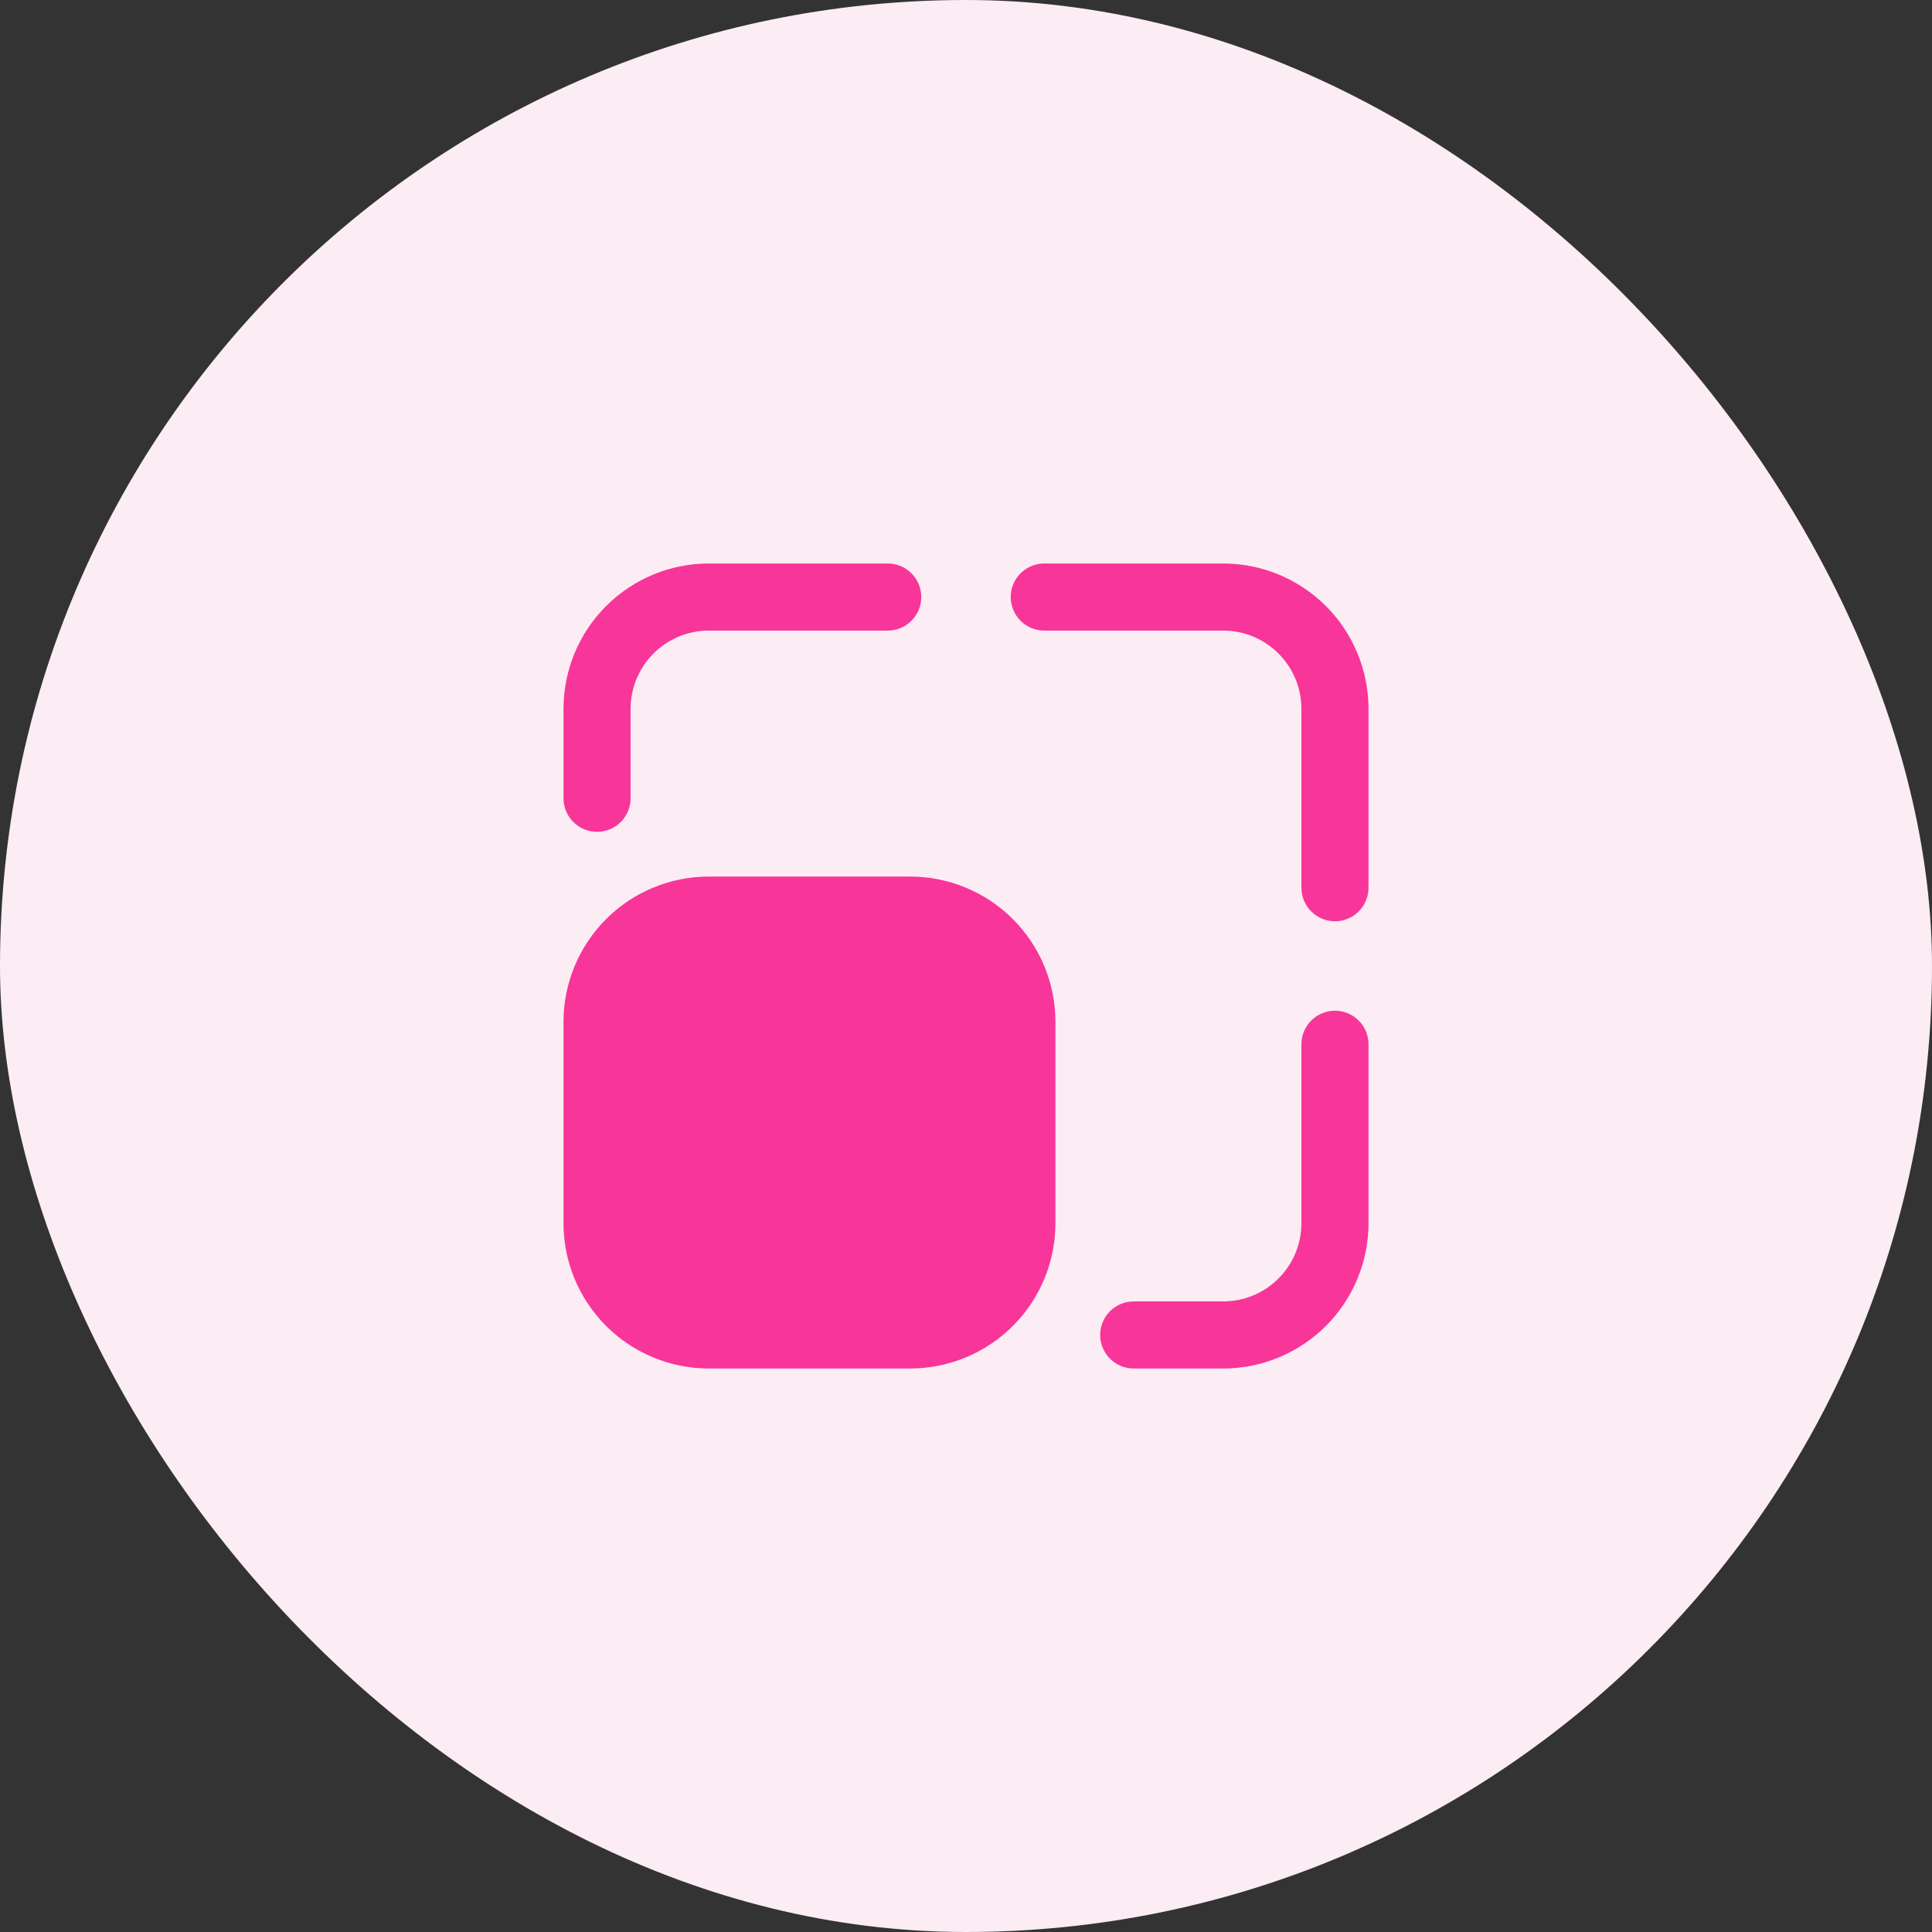
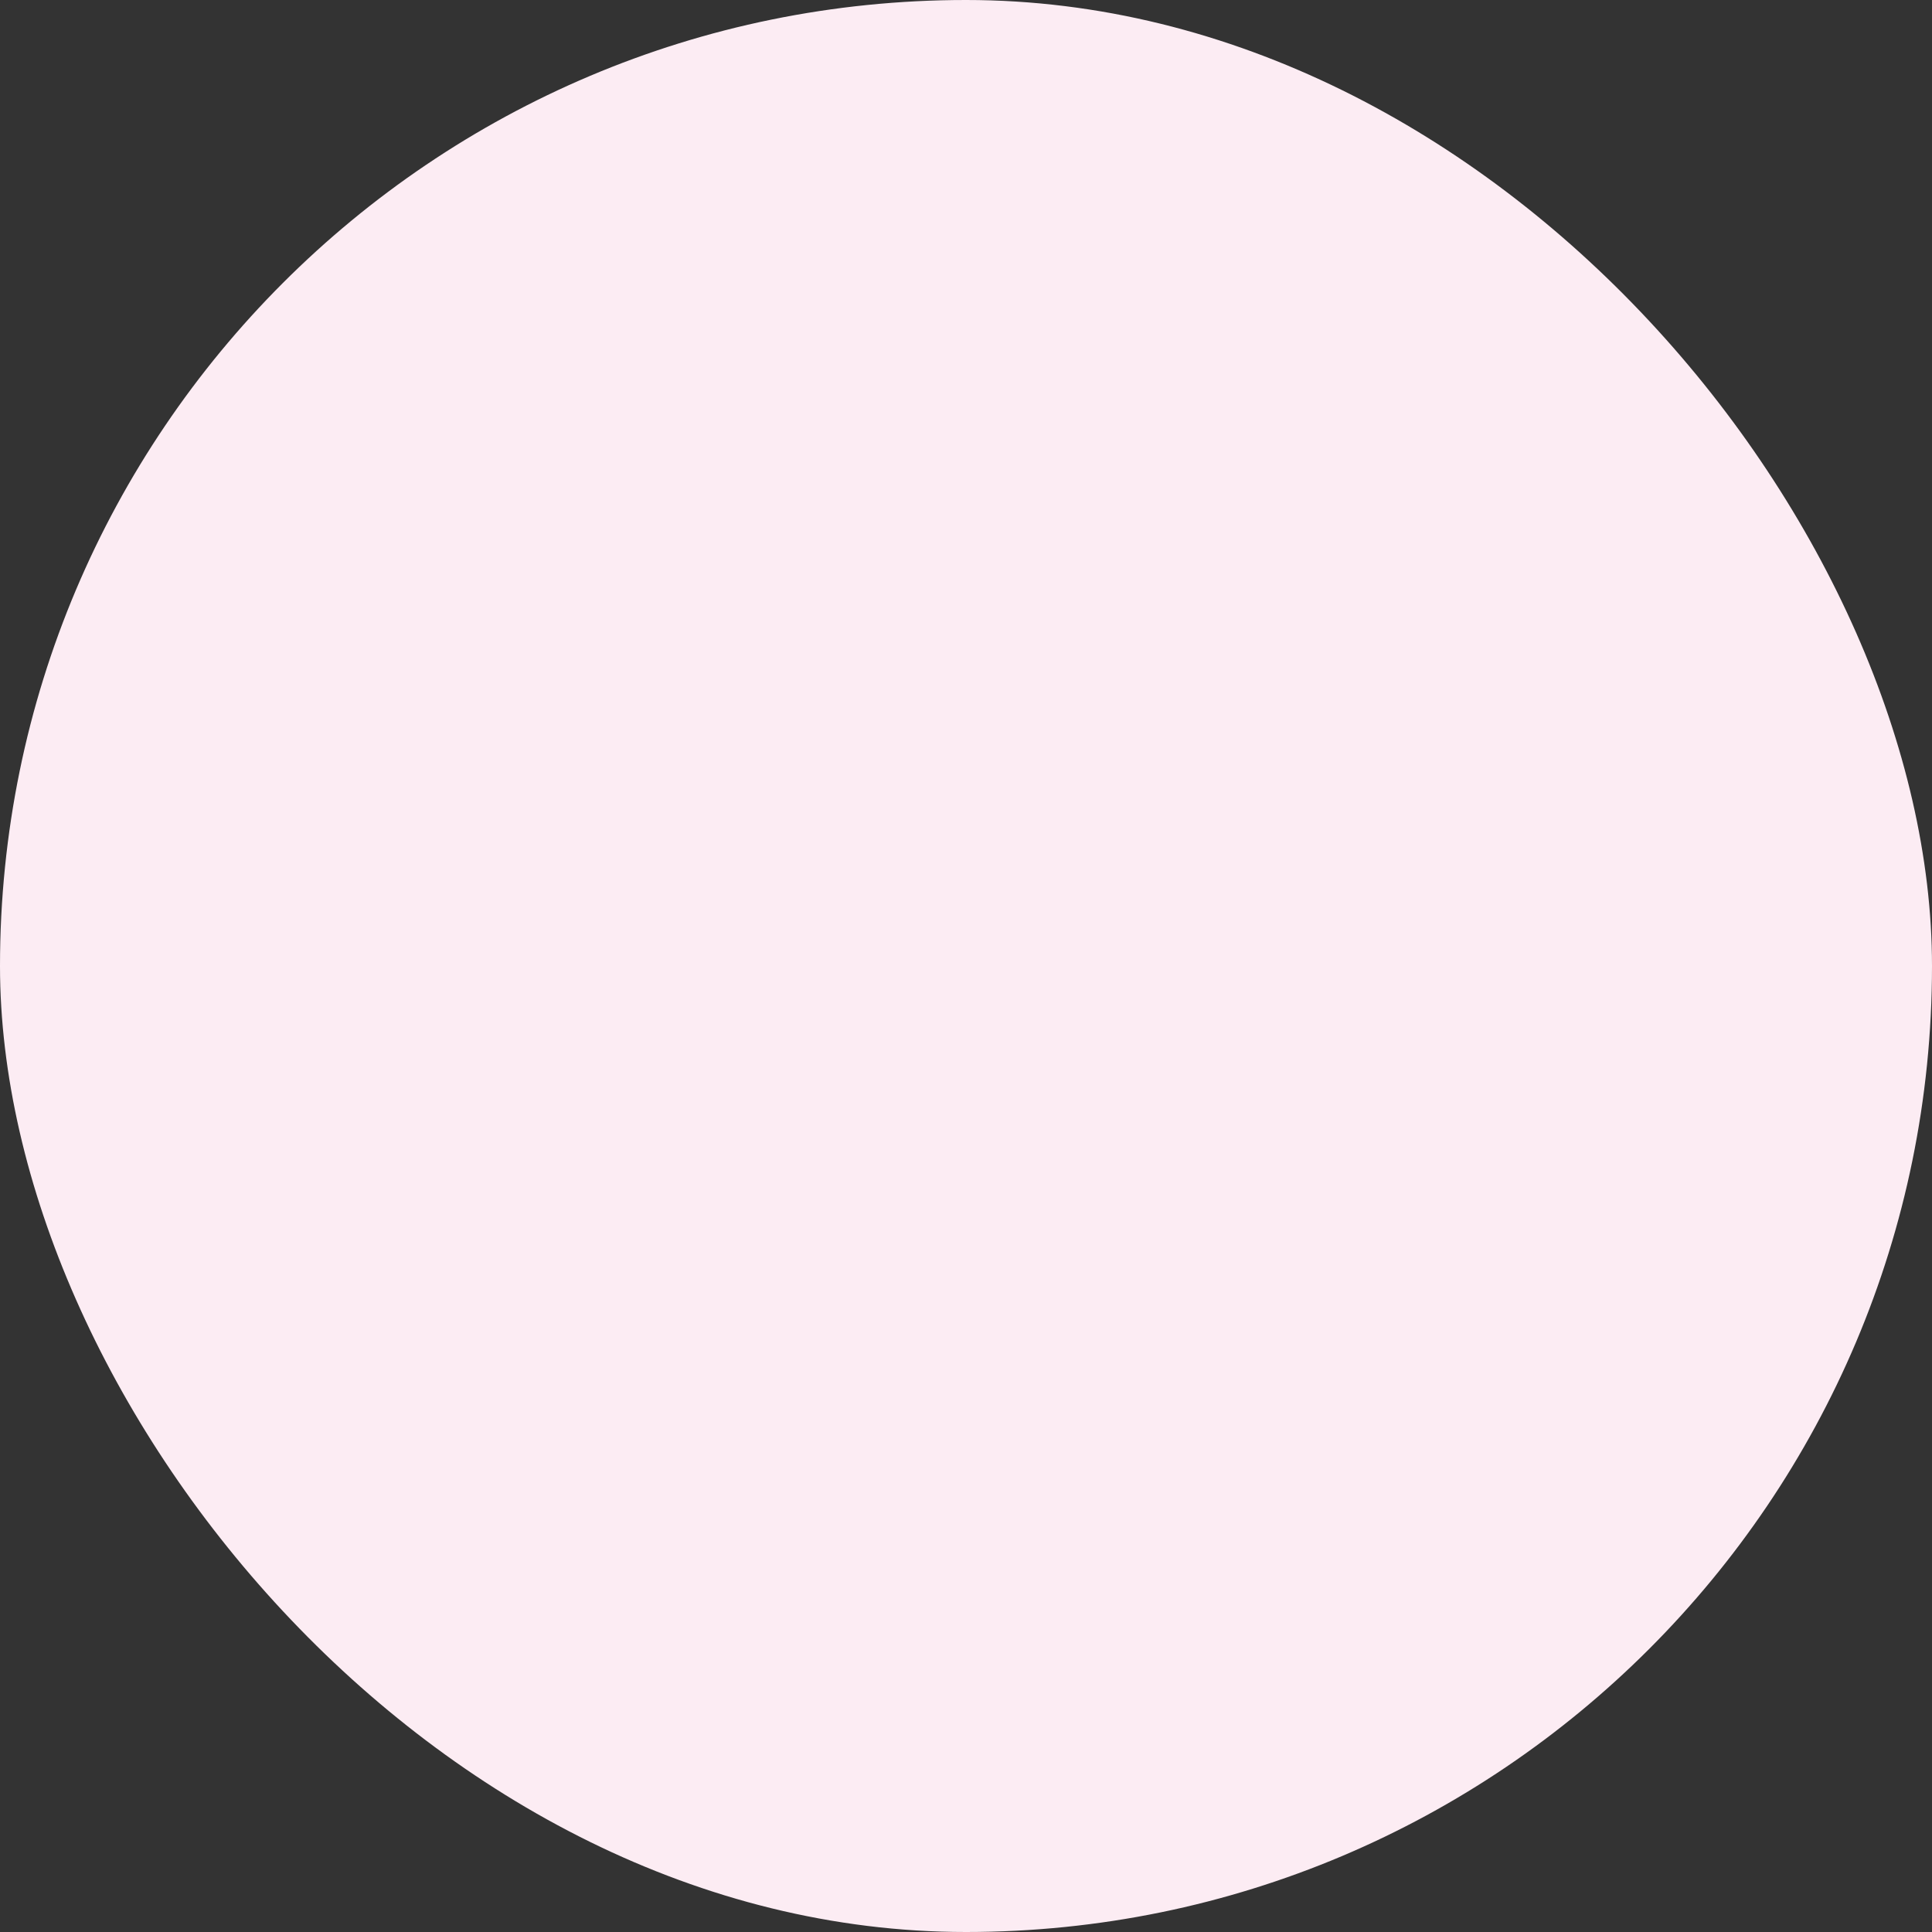
<svg xmlns="http://www.w3.org/2000/svg" width="72" height="72" viewBox="0 0 72 72" fill="none">
  <rect x="0" y="0" width="72" height="72" fill="#333333" stroke="none" />
  <rect width="72" height="72" rx="36" fill="#FCECF3" />
-   <path d="M33.083 21H26.417C24.98 21 23.602 21.571 22.587 22.587C21.571 23.602 21 24.98 21 26.417V29.75C21 30.081 21.132 30.399 21.366 30.634C21.601 30.868 21.919 31 22.25 31C22.581 31 22.899 30.868 23.134 30.634C23.368 30.399 23.5 30.081 23.5 29.75V26.417C23.5 24.807 24.807 23.5 26.417 23.5H33.083C33.415 23.5 33.733 23.368 33.967 23.134C34.202 22.899 34.333 22.581 34.333 22.25C34.333 21.919 34.202 21.601 33.967 21.366C33.733 21.132 33.415 21 33.083 21ZM33.917 51C34.628 51 35.332 50.86 35.989 50.588C36.647 50.316 37.244 49.916 37.747 49.413C38.25 48.91 38.649 48.313 38.921 47.656C39.193 46.999 39.333 46.295 39.333 45.583V38.083C39.333 37.372 39.193 36.668 38.921 36.011C38.649 35.353 38.25 34.756 37.747 34.253C37.244 33.75 36.647 33.351 35.989 33.079C35.332 32.807 34.628 32.667 33.917 32.667H26.417C24.98 32.667 23.602 33.237 22.587 34.253C21.571 35.269 21 36.647 21 38.083V45.583C21 47.02 21.571 48.398 22.587 49.413C23.602 50.429 24.98 51 26.417 51H33.917ZM42.25 51C41.919 51 41.6 50.868 41.366 50.634C41.132 50.4 41 50.081 41 49.75C41 49.419 41.132 49.1 41.366 48.866C41.6 48.632 41.919 48.5 42.25 48.5H45.583C46.357 48.5 47.099 48.193 47.646 47.646C48.193 47.099 48.5 46.357 48.5 45.583V38.917C48.5 38.585 48.632 38.267 48.866 38.033C49.1 37.798 49.419 37.667 49.75 37.667C50.081 37.667 50.4 37.798 50.634 38.033C50.868 38.267 51 38.585 51 38.917V45.583C51 47.02 50.429 48.398 49.413 49.413C48.398 50.429 47.02 51 45.583 51H42.25ZM51 33.083V26.417C51 24.98 50.429 23.602 49.413 22.587C48.398 21.571 47.02 21 45.583 21H38.917C38.585 21 38.267 21.132 38.033 21.366C37.798 21.601 37.667 21.919 37.667 22.25C37.667 22.581 37.798 22.899 38.033 23.134C38.267 23.368 38.585 23.5 38.917 23.5H45.583C47.193 23.5 48.5 24.807 48.5 26.417V33.083C48.5 33.415 48.632 33.733 48.866 33.967C49.1 34.202 49.419 34.333 49.75 34.333C50.081 34.333 50.4 34.202 50.634 33.967C50.868 33.733 51 33.415 51 33.083Z" fill="#F83599" />
</svg>